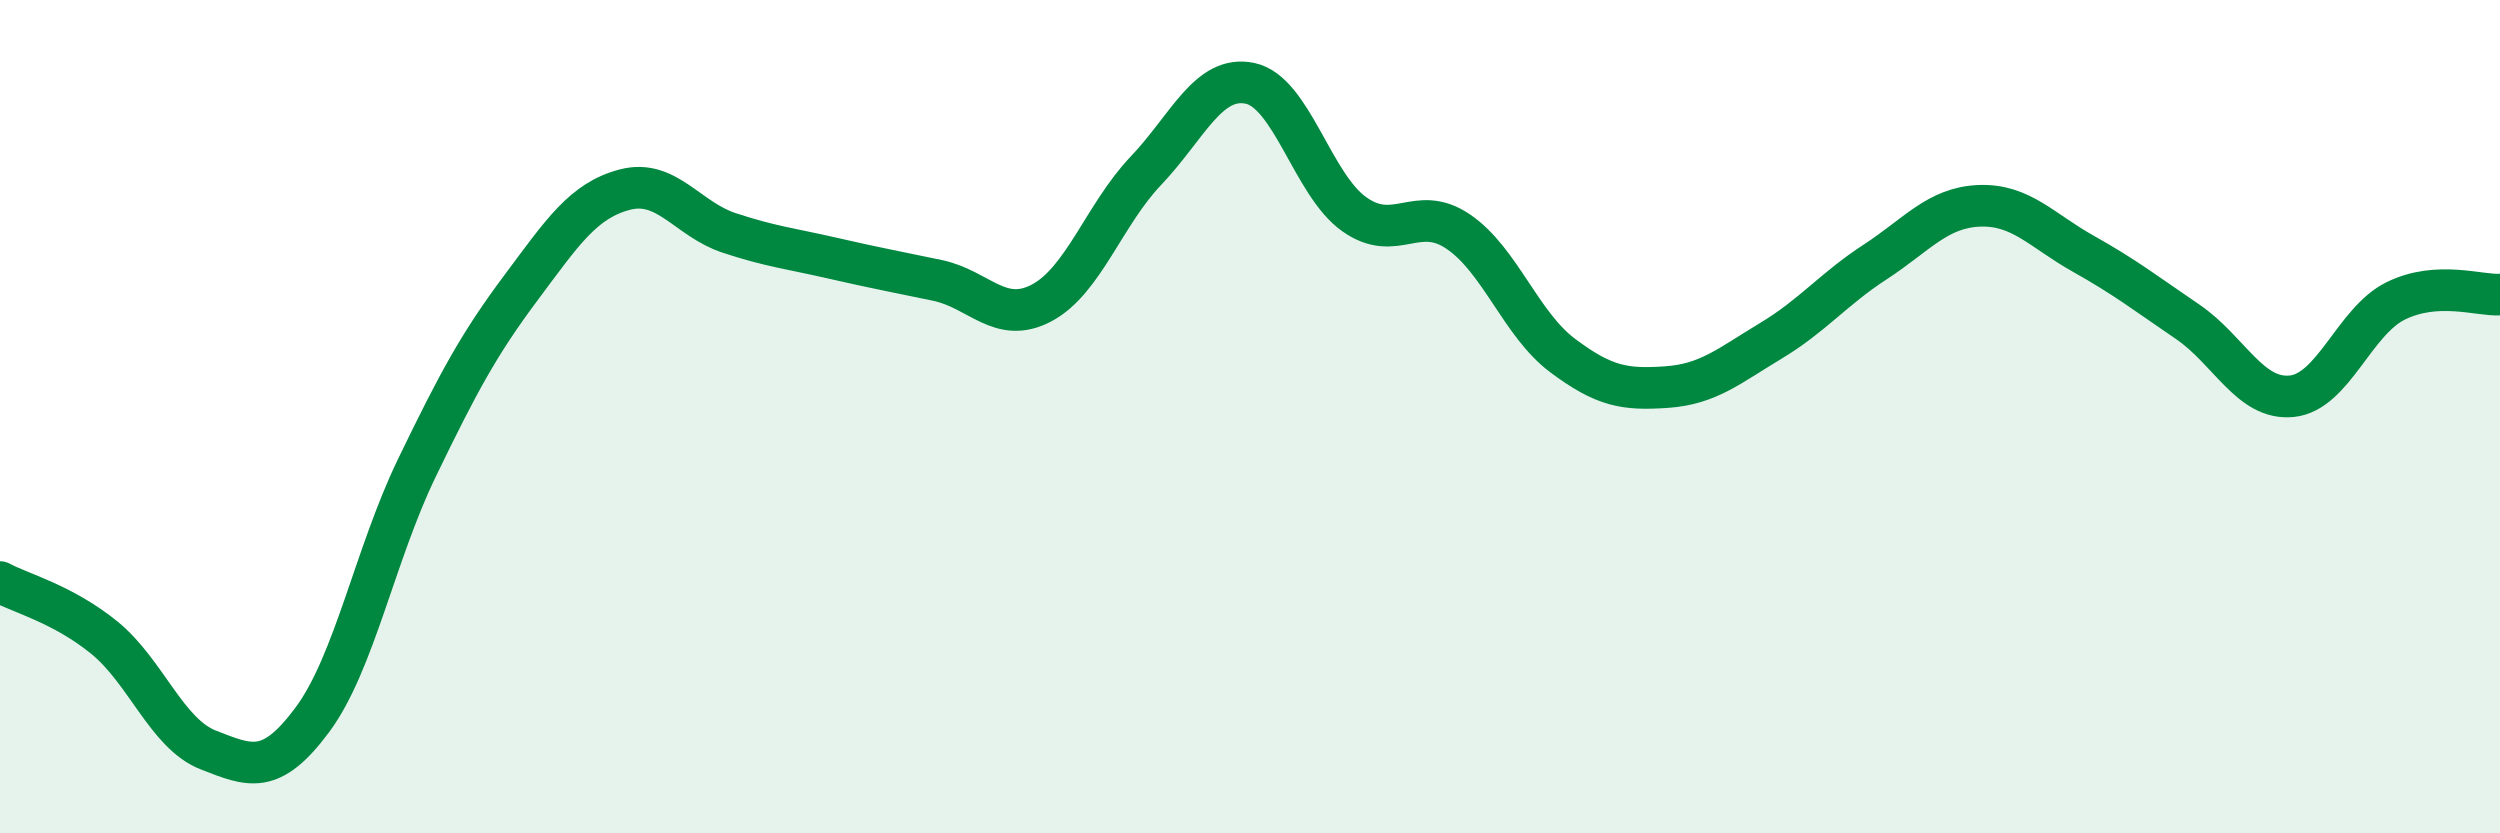
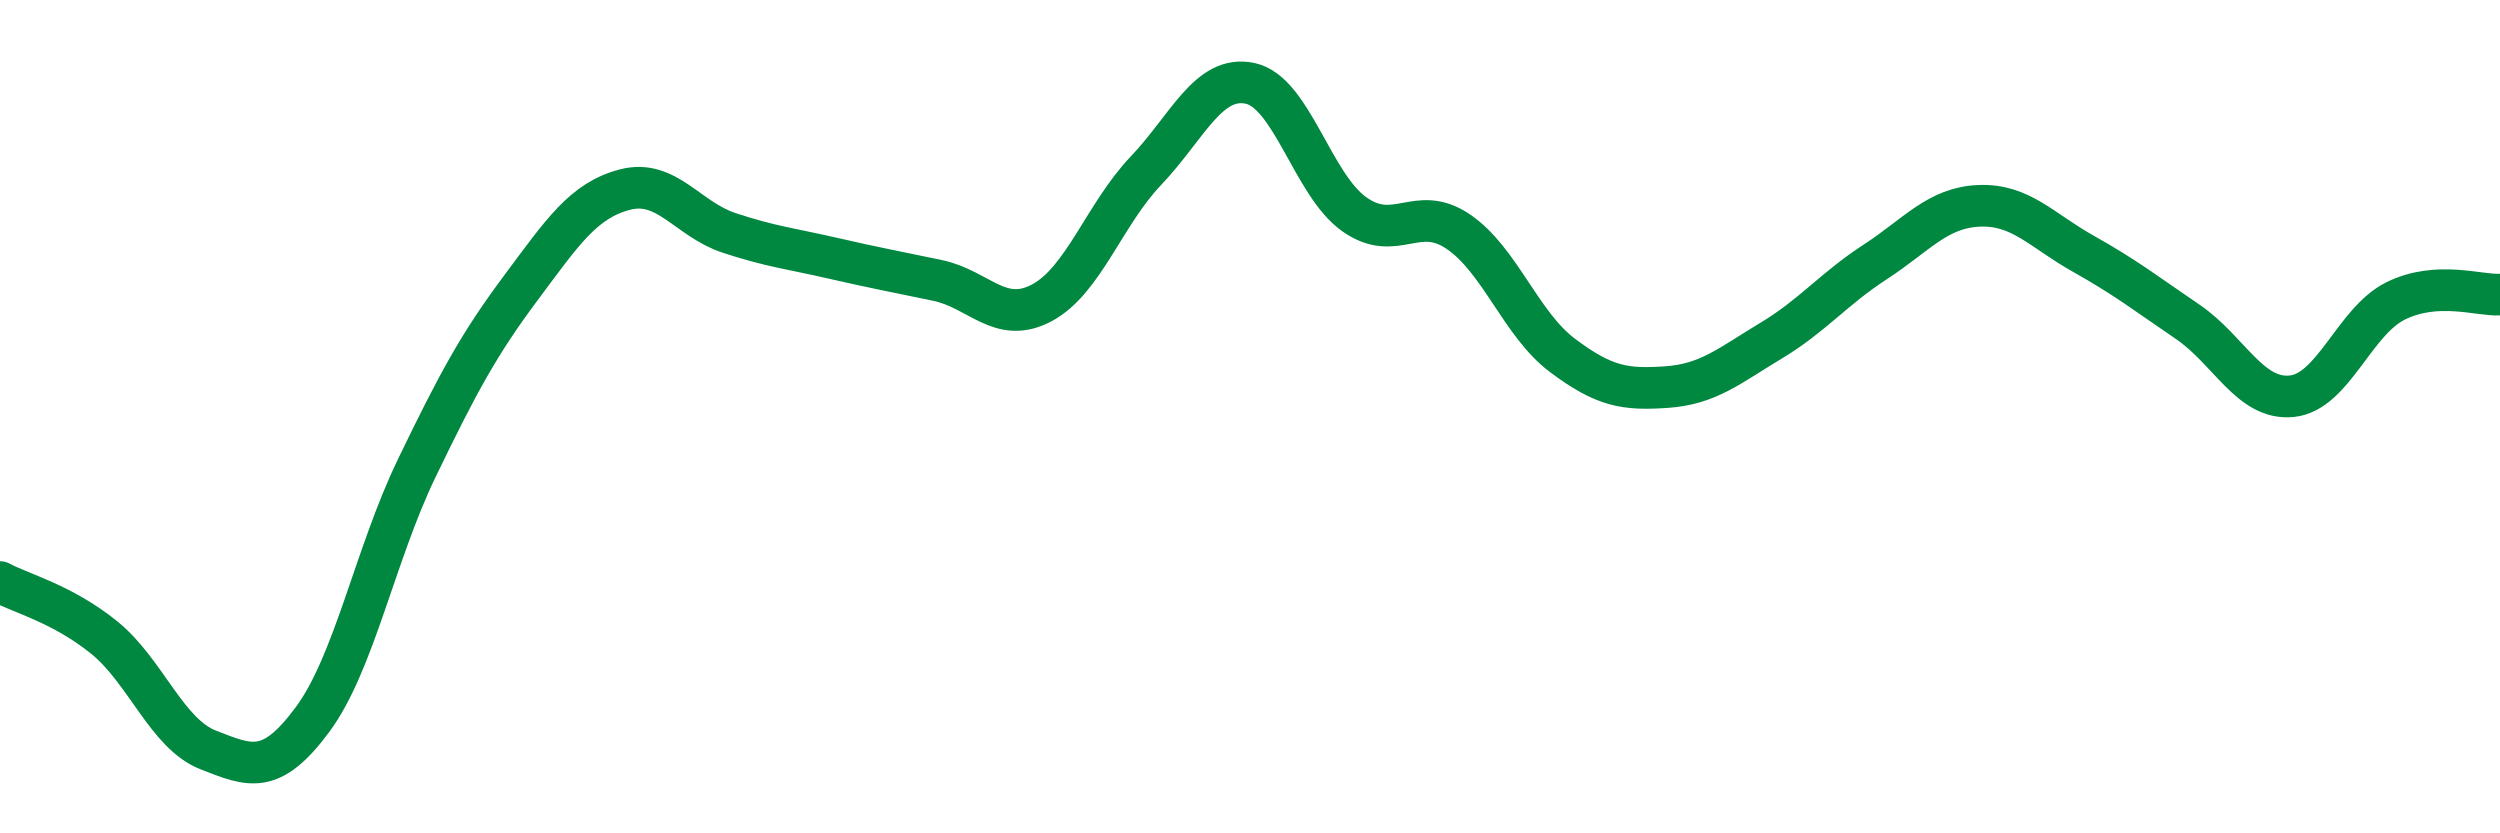
<svg xmlns="http://www.w3.org/2000/svg" width="60" height="20" viewBox="0 0 60 20">
-   <path d="M 0,13.97 C 0.5,14.24 1.5,14.49 2.5,15.3 C 3.5,16.11 4,17.61 5,18 C 6,18.39 6.5,18.62 7.5,17.27 C 8.5,15.92 9,13.31 10,11.24 C 11,9.17 11.5,8.25 12.5,6.91 C 13.5,5.57 14,4.81 15,4.55 C 16,4.29 16.5,5.26 17.5,5.59 C 18.5,5.92 19,5.97 20,6.2 C 21,6.43 21.5,6.52 22.5,6.73 C 23.5,6.94 24,7.8 25,7.27 C 26,6.74 26.5,5.15 27.5,4.1 C 28.5,3.05 29,1.79 30,2 C 31,2.21 31.5,4.43 32.5,5.14 C 33.5,5.85 34,4.88 35,5.56 C 36,6.24 36.5,7.78 37.5,8.53 C 38.5,9.28 39,9.36 40,9.29 C 41,9.22 41.5,8.78 42.5,8.18 C 43.5,7.58 44,6.94 45,6.29 C 46,5.64 46.5,4.98 47.5,4.94 C 48.5,4.9 49,5.53 50,6.09 C 51,6.65 51.5,7.04 52.5,7.72 C 53.5,8.4 54,9.61 55,9.51 C 56,9.41 56.5,7.71 57.5,7.22 C 58.5,6.73 59.5,7.1 60,7.07L60 20L0 20Z" fill="#008740" opacity="0.1" stroke-linecap="round" stroke-linejoin="round" />
  <path d="M 0,13.97 C 0.5,14.24 1.5,14.49 2.5,15.3 C 3.5,16.11 4,17.61 5,18 C 6,18.39 6.5,18.62 7.5,17.27 C 8.5,15.92 9,13.31 10,11.24 C 11,9.17 11.5,8.25 12.5,6.91 C 13.5,5.57 14,4.81 15,4.55 C 16,4.29 16.5,5.26 17.5,5.59 C 18.5,5.92 19,5.97 20,6.2 C 21,6.43 21.5,6.52 22.5,6.73 C 23.5,6.94 24,7.8 25,7.27 C 26,6.74 26.5,5.15 27.5,4.1 C 28.5,3.05 29,1.79 30,2 C 31,2.21 31.5,4.43 32.5,5.14 C 33.5,5.85 34,4.88 35,5.56 C 36,6.24 36.5,7.78 37.5,8.53 C 38.5,9.28 39,9.36 40,9.29 C 41,9.22 41.5,8.78 42.5,8.18 C 43.5,7.58 44,6.94 45,6.29 C 46,5.64 46.5,4.98 47.5,4.94 C 48.5,4.9 49,5.53 50,6.09 C 51,6.65 51.5,7.04 52.5,7.72 C 53.5,8.4 54,9.61 55,9.51 C 56,9.41 56.5,7.71 57.5,7.22 C 58.5,6.73 59.5,7.1 60,7.07" stroke="#008740" stroke-width="1" fill="none" stroke-linecap="round" stroke-linejoin="round" />
</svg>